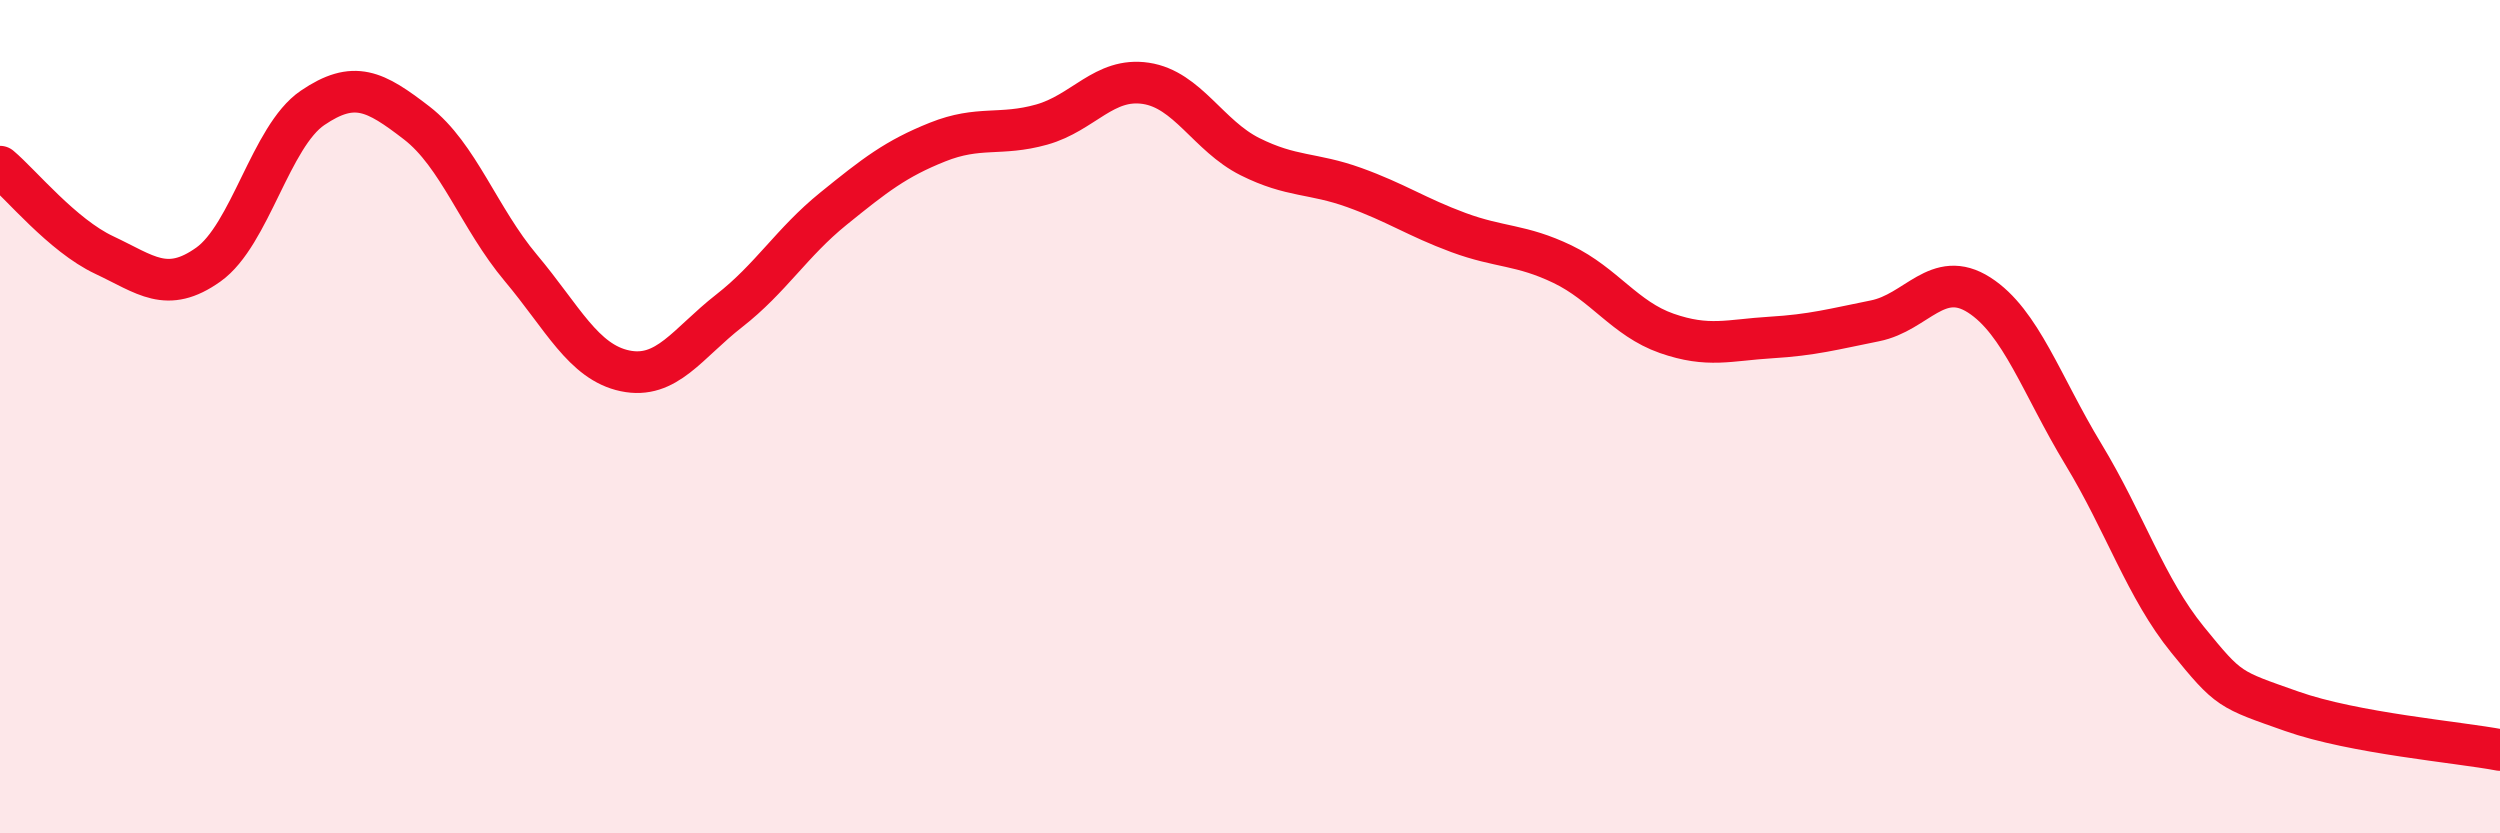
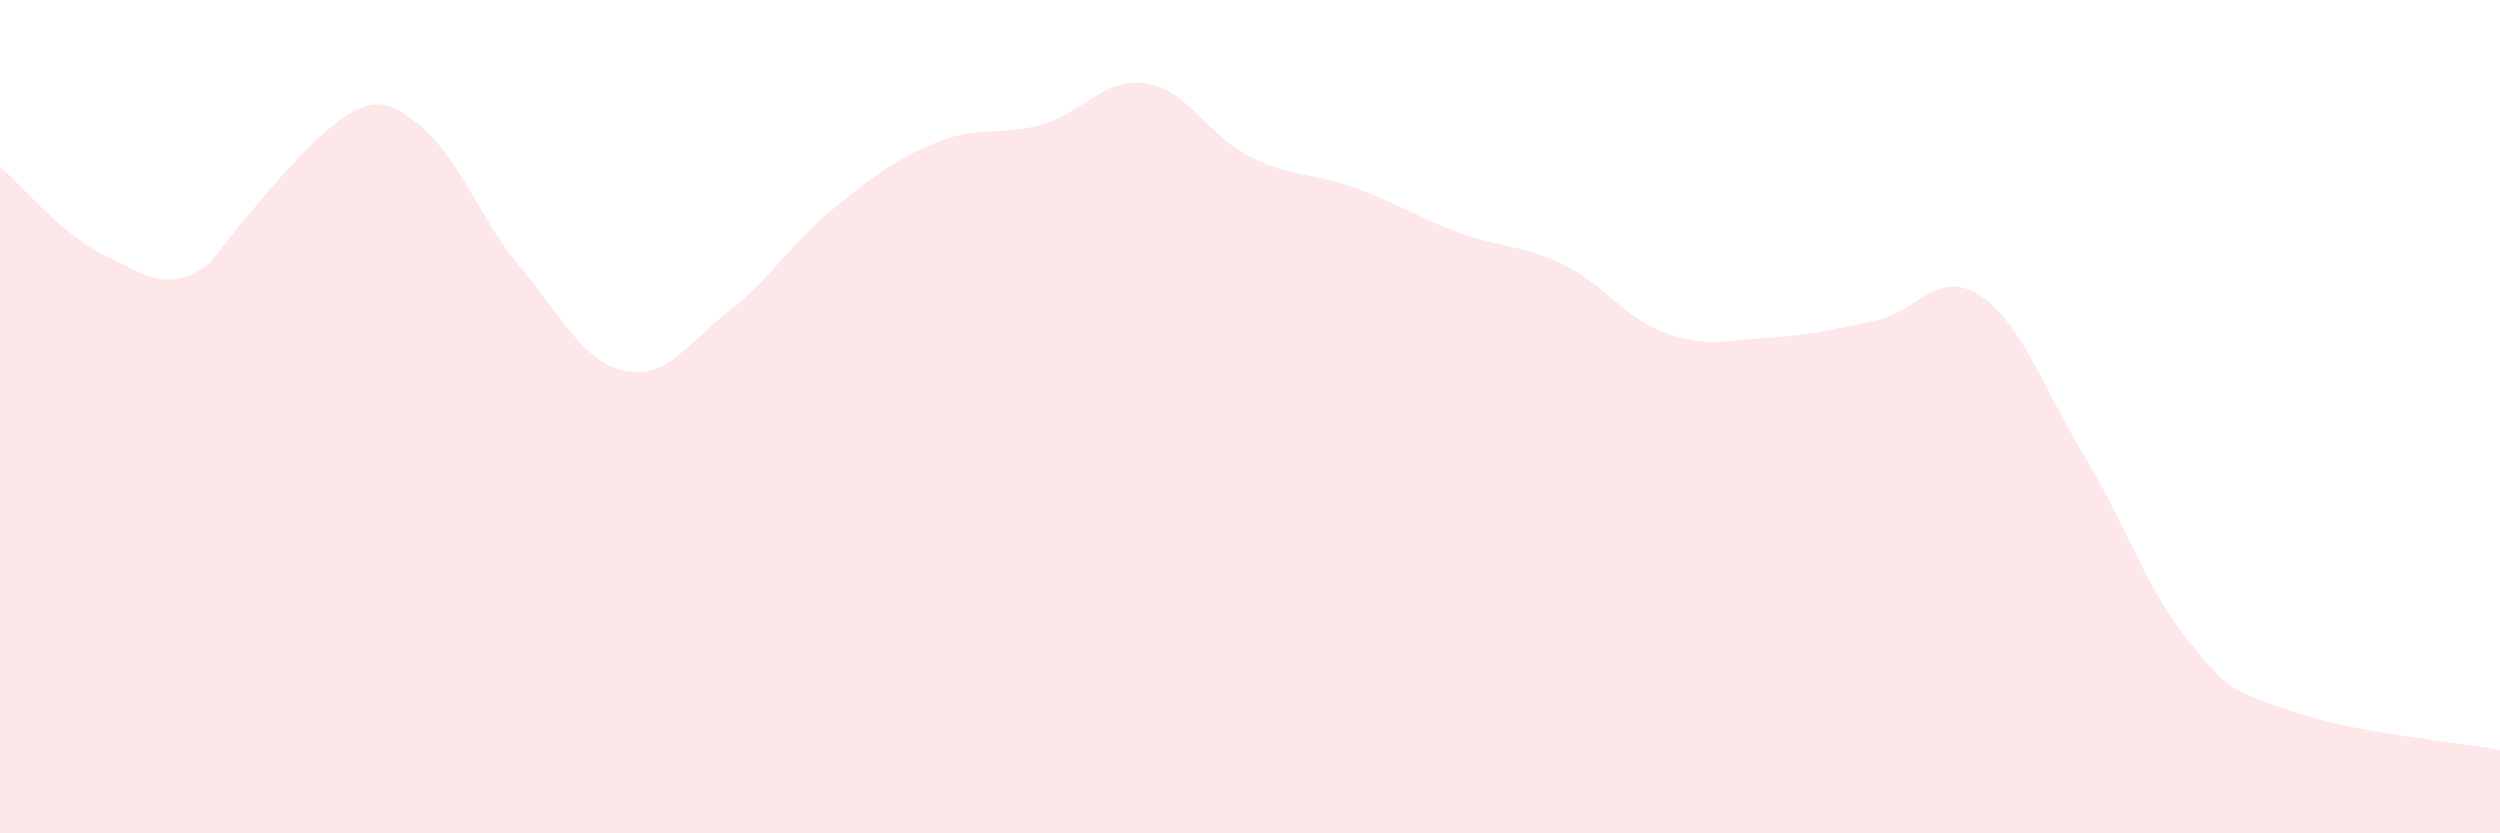
<svg xmlns="http://www.w3.org/2000/svg" width="60" height="20" viewBox="0 0 60 20">
-   <path d="M 0,4 C 0.5,4.42 1.5,5.65 2.5,6.12 C 3.5,6.59 4,7.06 5,6.35 C 6,5.64 6.5,3.27 7.5,2.59 C 8.5,1.91 9,2.18 10,2.95 C 11,3.72 11.5,5.24 12.5,6.43 C 13.5,7.62 14,8.69 15,8.9 C 16,9.11 16.5,8.24 17.5,7.46 C 18.5,6.68 19,5.82 20,5.01 C 21,4.2 21.5,3.81 22.5,3.41 C 23.5,3.01 24,3.27 25,2.99 C 26,2.71 26.5,1.85 27.5,2 C 28.5,2.15 29,3.26 30,3.76 C 31,4.26 31.5,4.14 32.5,4.5 C 33.5,4.86 34,5.21 35,5.58 C 36,5.95 36.5,5.86 37.5,6.34 C 38.5,6.82 39,7.65 40,8 C 41,8.35 41.5,8.16 42.5,8.1 C 43.5,8.04 44,7.9 45,7.7 C 46,7.5 46.5,6.44 47.5,7.08 C 48.5,7.72 49,9.25 50,10.9 C 51,12.55 51.5,14.12 52.5,15.35 C 53.5,16.58 53.5,16.54 55,17.07 C 56.5,17.6 59,17.81 60,18L60 20L0 20Z" fill="#EB0A25" opacity="0.1" stroke-linecap="round" stroke-linejoin="round" />
-   <path d="M 0,4 C 0.5,4.42 1.5,5.65 2.5,6.12 C 3.5,6.59 4,7.06 5,6.35 C 6,5.64 6.5,3.27 7.5,2.59 C 8.5,1.91 9,2.18 10,2.95 C 11,3.72 11.5,5.24 12.5,6.43 C 13.5,7.62 14,8.69 15,8.9 C 16,9.11 16.5,8.24 17.5,7.46 C 18.5,6.68 19,5.82 20,5.01 C 21,4.2 21.5,3.81 22.5,3.41 C 23.5,3.01 24,3.27 25,2.99 C 26,2.71 26.5,1.85 27.5,2 C 28.5,2.15 29,3.26 30,3.76 C 31,4.26 31.5,4.14 32.5,4.5 C 33.5,4.86 34,5.21 35,5.58 C 36,5.95 36.5,5.86 37.5,6.34 C 38.5,6.82 39,7.65 40,8 C 41,8.35 41.5,8.16 42.5,8.1 C 43.5,8.04 44,7.9 45,7.7 C 46,7.5 46.5,6.44 47.5,7.08 C 48.5,7.72 49,9.25 50,10.9 C 51,12.55 51.5,14.12 52.5,15.35 C 53.5,16.58 53.5,16.54 55,17.07 C 56.5,17.6 59,17.81 60,18" stroke="#EB0A25" stroke-width="1" fill="none" stroke-linecap="round" stroke-linejoin="round" />
+   <path d="M 0,4 C 0.5,4.42 1.5,5.65 2.5,6.12 C 3.5,6.59 4,7.06 5,6.35 C 8.5,1.91 9,2.18 10,2.95 C 11,3.72 11.5,5.24 12.5,6.43 C 13.5,7.62 14,8.69 15,8.9 C 16,9.11 16.5,8.24 17.5,7.46 C 18.5,6.68 19,5.82 20,5.01 C 21,4.2 21.5,3.81 22.5,3.41 C 23.5,3.01 24,3.27 25,2.99 C 26,2.71 26.5,1.85 27.5,2 C 28.5,2.15 29,3.26 30,3.76 C 31,4.26 31.5,4.14 32.5,4.5 C 33.5,4.86 34,5.21 35,5.58 C 36,5.95 36.5,5.86 37.5,6.34 C 38.5,6.82 39,7.65 40,8 C 41,8.35 41.5,8.16 42.5,8.1 C 43.5,8.04 44,7.9 45,7.7 C 46,7.5 46.5,6.44 47.5,7.08 C 48.5,7.72 49,9.25 50,10.9 C 51,12.55 51.5,14.12 52.5,15.35 C 53.5,16.58 53.5,16.54 55,17.07 C 56.5,17.6 59,17.81 60,18L60 20L0 20Z" fill="#EB0A25" opacity="0.1" stroke-linecap="round" stroke-linejoin="round" />
</svg>